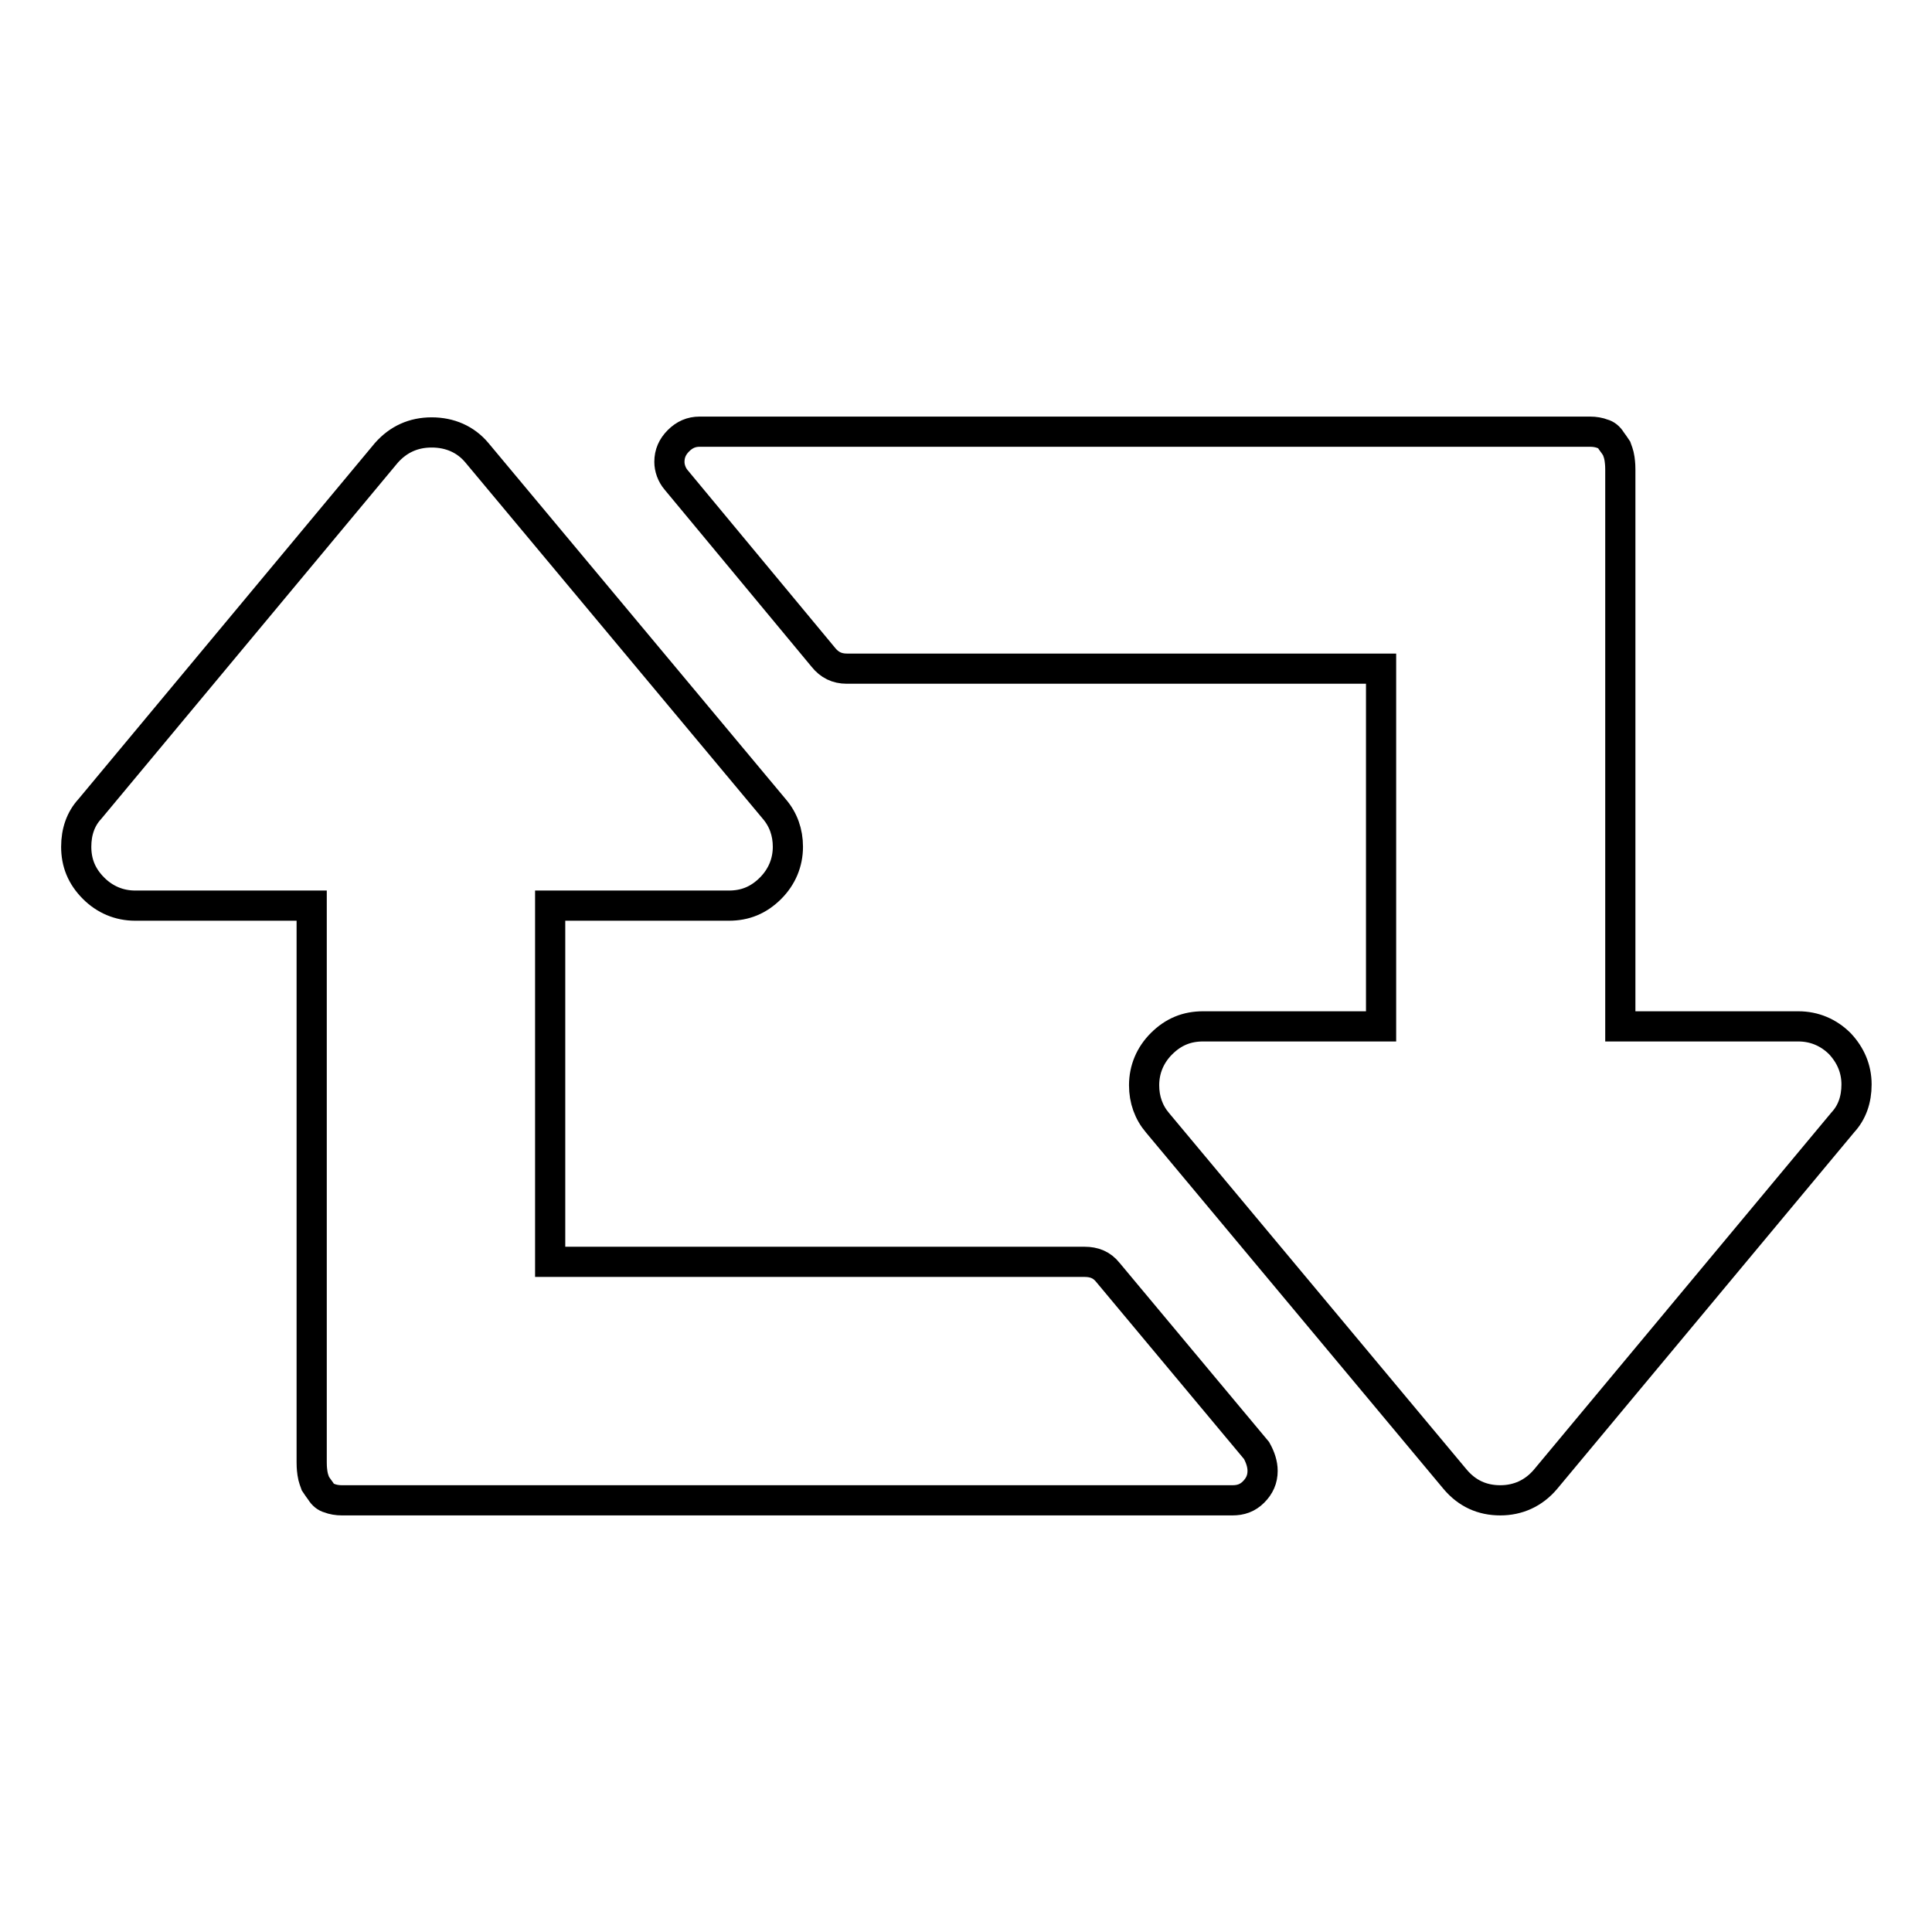
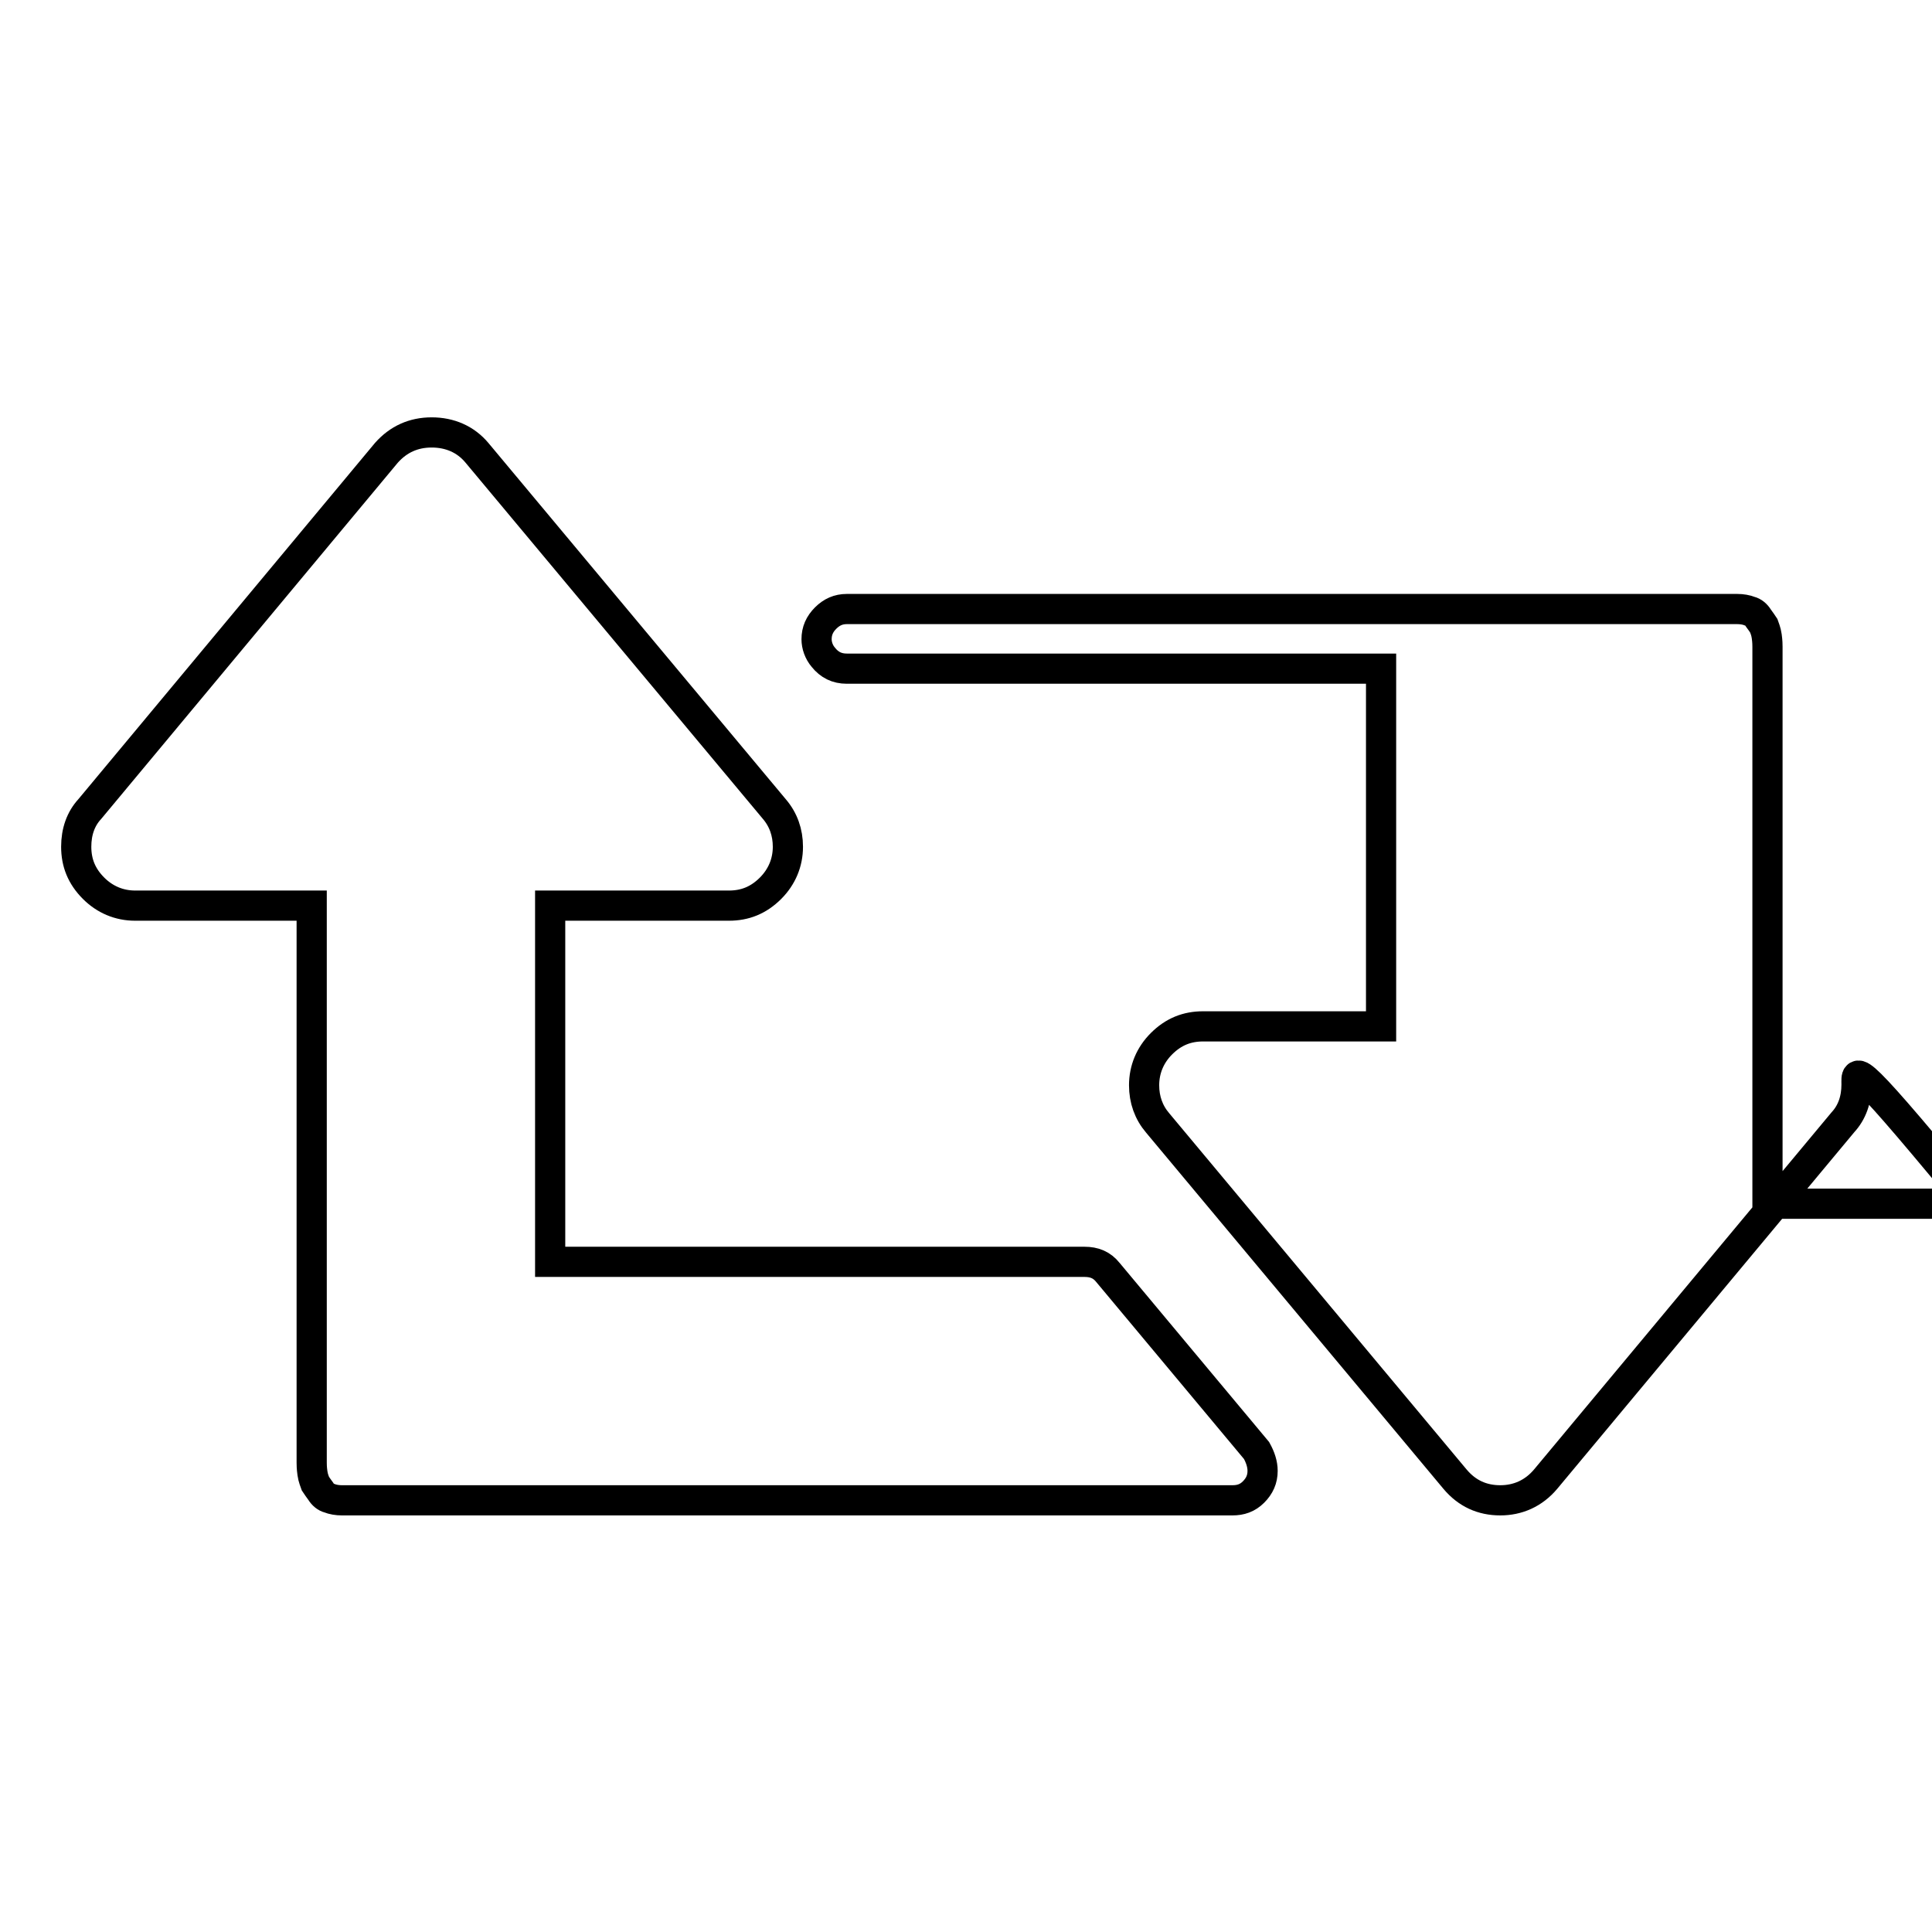
<svg xmlns="http://www.w3.org/2000/svg" version="1.1" x="0px" y="0px" viewBox="0 0 256 256" enable-background="new 0 0 256 256" xml:space="preserve">
  <g>
-     <path stroke-width="4" fill-opacity="0" stroke="#000000" d="M167.3,194.9c0,1.1-0.4,2-1.2,2.8c-0.8,0.8-1.7,1.1-2.8,1.1h-118c-0.6,0-1.2-0.1-1.7-0.3 c-0.4-0.1-0.8-0.4-1.1-0.9c-0.3-0.4-0.5-0.7-0.7-1c-0.1-0.3-0.3-0.7-0.4-1.4c-0.1-0.7-0.1-1.2-0.1-1.4v-1.6v-72.2H17.9 c-2.1,0-4-0.8-5.5-2.3c-1.6-1.6-2.3-3.4-2.3-5.5c0-2,0.6-3.7,1.8-5L51.2,60c1.6-1.8,3.6-2.7,6-2.7s4.5,0.9,6,2.7l39.4,47.2 c1.2,1.4,1.8,3.1,1.8,5c0,2.1-0.8,4-2.3,5.5c-1.6,1.6-3.4,2.3-5.5,2.3H72.9v47.2h70.8c1.3,0,2.3,0.4,3.1,1.4l19.7,23.6 C167,193.1,167.3,194,167.3,194.9z M246,143.7c0,2-0.6,3.7-1.8,5L204.8,196c-1.6,1.9-3.7,2.8-6,2.8c-2.4,0-4.4-0.9-6-2.8 l-39.4-47.2c-1.2-1.4-1.8-3.1-1.8-5c0-2.1,0.8-4,2.3-5.5c1.6-1.6,3.4-2.3,5.5-2.3h23.6V88.6h-70.8c-1.3,0-2.3-0.5-3.1-1.5 L89.6,63.6c-0.6-0.7-0.9-1.6-0.9-2.4c0-1.1,0.4-2,1.2-2.8c0.8-0.8,1.7-1.2,2.8-1.2h118c0.6,0,1.2,0.1,1.7,0.3 c0.4,0.1,0.8,0.4,1.1,0.9c0.3,0.4,0.5,0.7,0.7,1c0.1,0.3,0.3,0.7,0.4,1.4c0.1,0.7,0.1,1.2,0.1,1.4v73.8h23.6c2.1,0,4,0.8,5.5,2.3 C245.2,139.8,246,141.6,246,143.7z" />
+     <path stroke-width="4" fill-opacity="0" stroke="#000000" d="M167.3,194.9c0,1.1-0.4,2-1.2,2.8c-0.8,0.8-1.7,1.1-2.8,1.1h-118c-0.6,0-1.2-0.1-1.7-0.3 c-0.4-0.1-0.8-0.4-1.1-0.9c-0.3-0.4-0.5-0.7-0.7-1c-0.1-0.3-0.3-0.7-0.4-1.4c-0.1-0.7-0.1-1.2-0.1-1.4v-1.6v-72.2H17.9 c-2.1,0-4-0.8-5.5-2.3c-1.6-1.6-2.3-3.4-2.3-5.5c0-2,0.6-3.7,1.8-5L51.2,60c1.6-1.8,3.6-2.7,6-2.7s4.5,0.9,6,2.7l39.4,47.2 c1.2,1.4,1.8,3.1,1.8,5c0,2.1-0.8,4-2.3,5.5c-1.6,1.6-3.4,2.3-5.5,2.3H72.9v47.2h70.8c1.3,0,2.3,0.4,3.1,1.4l19.7,23.6 C167,193.1,167.3,194,167.3,194.9z M246,143.7c0,2-0.6,3.7-1.8,5L204.8,196c-1.6,1.9-3.7,2.8-6,2.8c-2.4,0-4.4-0.9-6-2.8 l-39.4-47.2c-1.2-1.4-1.8-3.1-1.8-5c0-2.1,0.8-4,2.3-5.5c1.6-1.6,3.4-2.3,5.5-2.3h23.6V88.6h-70.8c-1.3,0-2.3-0.5-3.1-1.5 c-0.6-0.7-0.9-1.6-0.9-2.4c0-1.1,0.4-2,1.2-2.8c0.8-0.8,1.7-1.2,2.8-1.2h118c0.6,0,1.2,0.1,1.7,0.3 c0.4,0.1,0.8,0.4,1.1,0.9c0.3,0.4,0.5,0.7,0.7,1c0.1,0.3,0.3,0.7,0.4,1.4c0.1,0.7,0.1,1.2,0.1,1.4v73.8h23.6c2.1,0,4,0.8,5.5,2.3 C245.2,139.8,246,141.6,246,143.7z" />
  </g>
</svg>